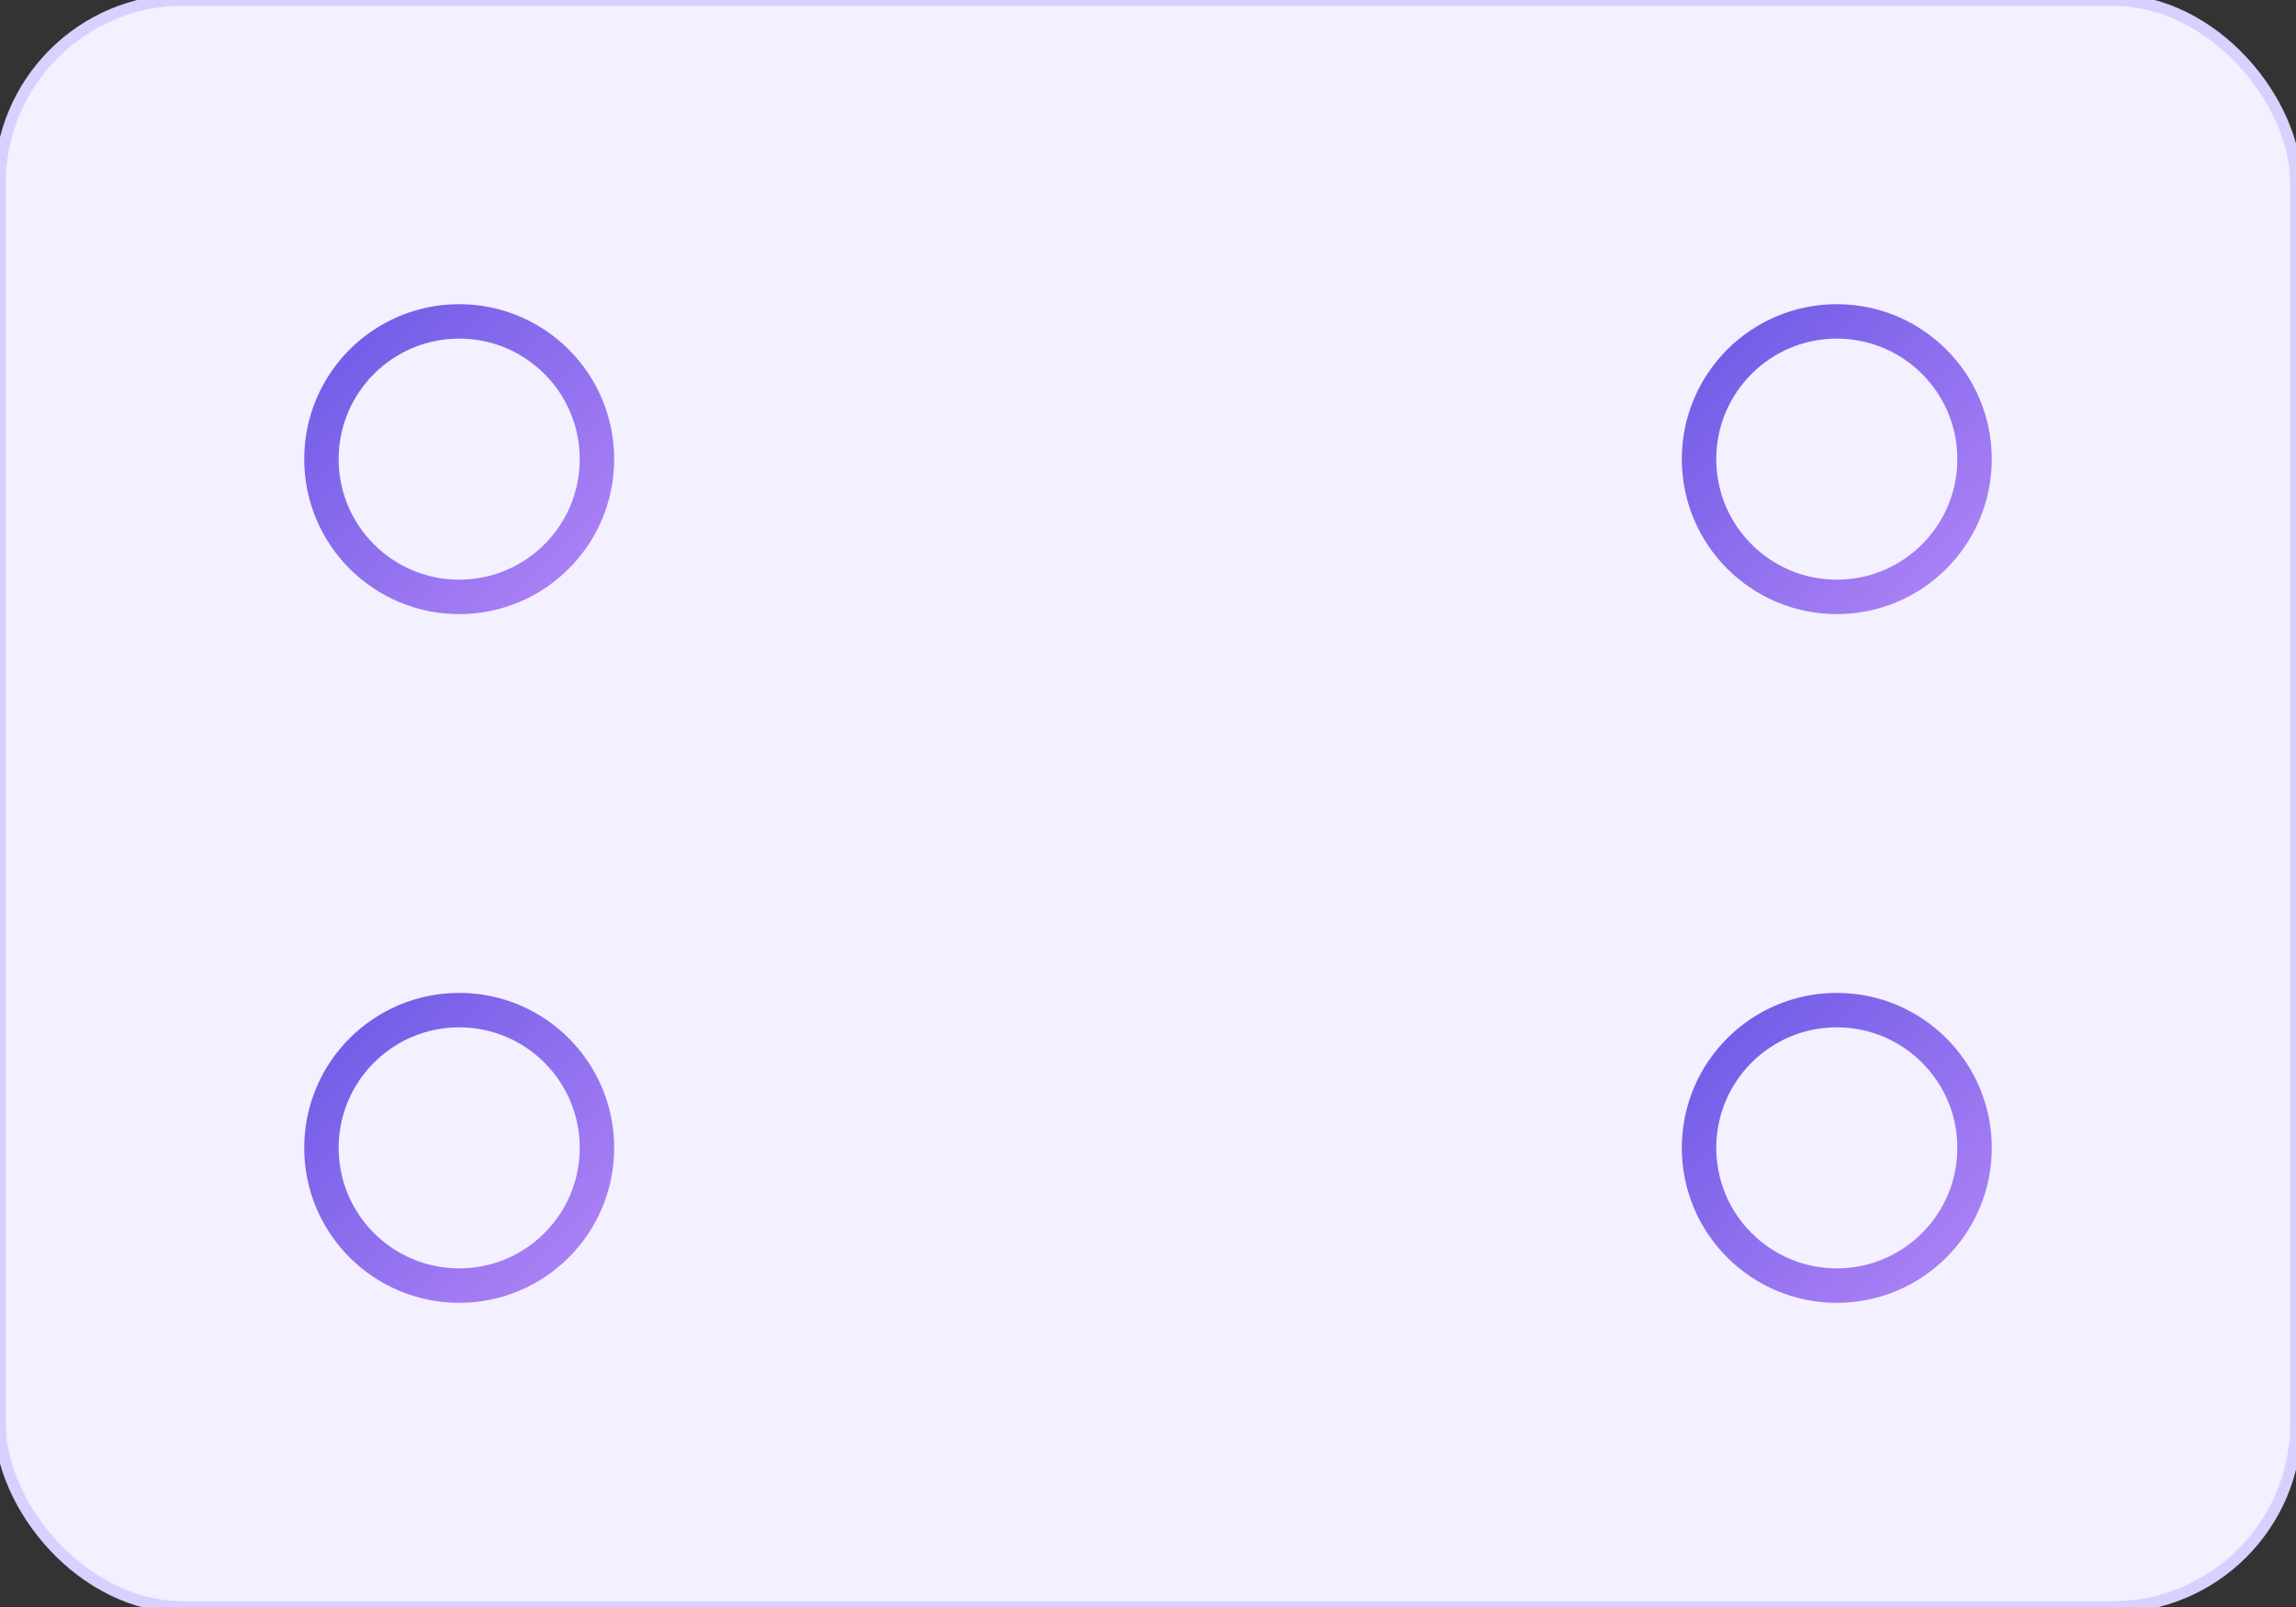
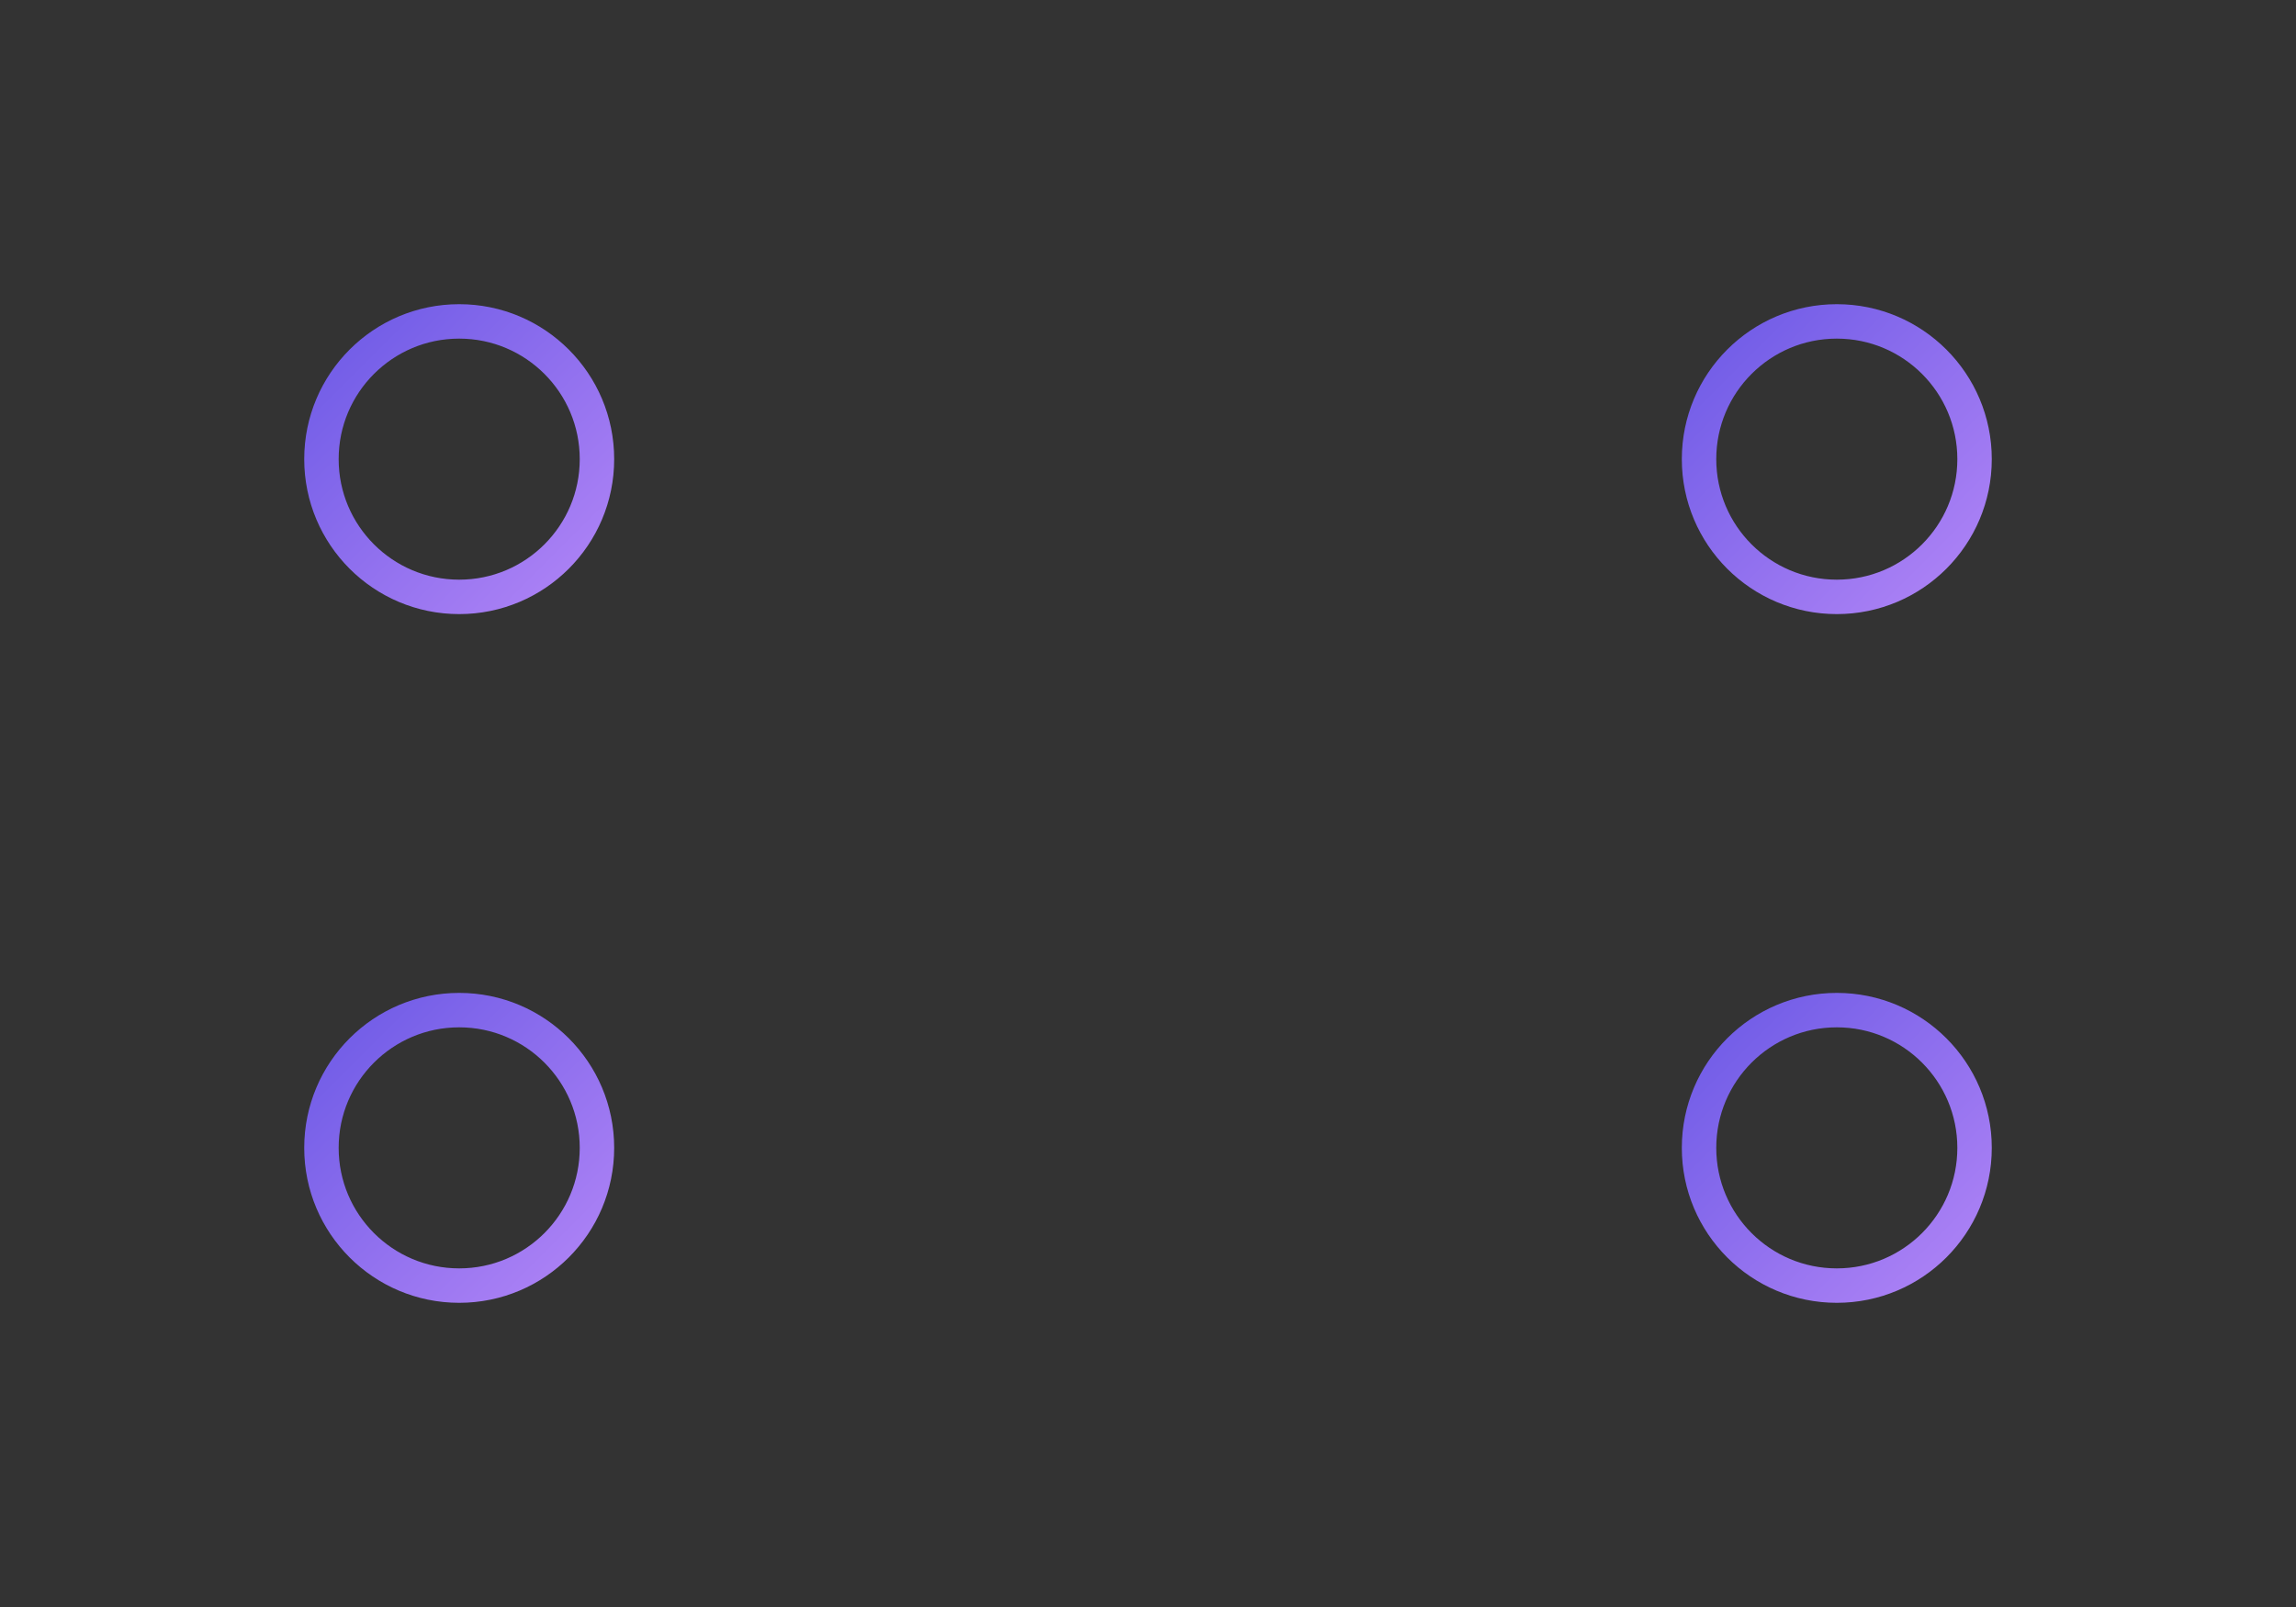
<svg xmlns="http://www.w3.org/2000/svg" viewBox="0 0 200 140">
  <rect x="0" y="0" width="200" height="140" fill="#333333" stroke="none" />
  <defs>
    <linearGradient id="g" x1="0" x2="1" y1="0" y2="1">
      <stop stop-color="#6D5AE6" offset="0" />
      <stop stop-color="#B084F6" offset="1" />
    </linearGradient>
  </defs>
-   <rect width="200" height="140" rx="16" fill="#F3F0FF" stroke="#D8D1FF" />
  <g stroke="url(#g)" stroke-width="3" fill="none">
    <circle cx="40" cy="40" r="12" />
    <circle cx="160" cy="40" r="12" />
    <circle cx="40" cy="100" r="12" />
    <circle cx="160" cy="100" r="12" />
-     <path d="M52 40 H148" />
    <path d="M40 52 V88" />
    <path d="M52 100 H148" />
    <path d="M160 52 V88" />
  </g>
</svg>